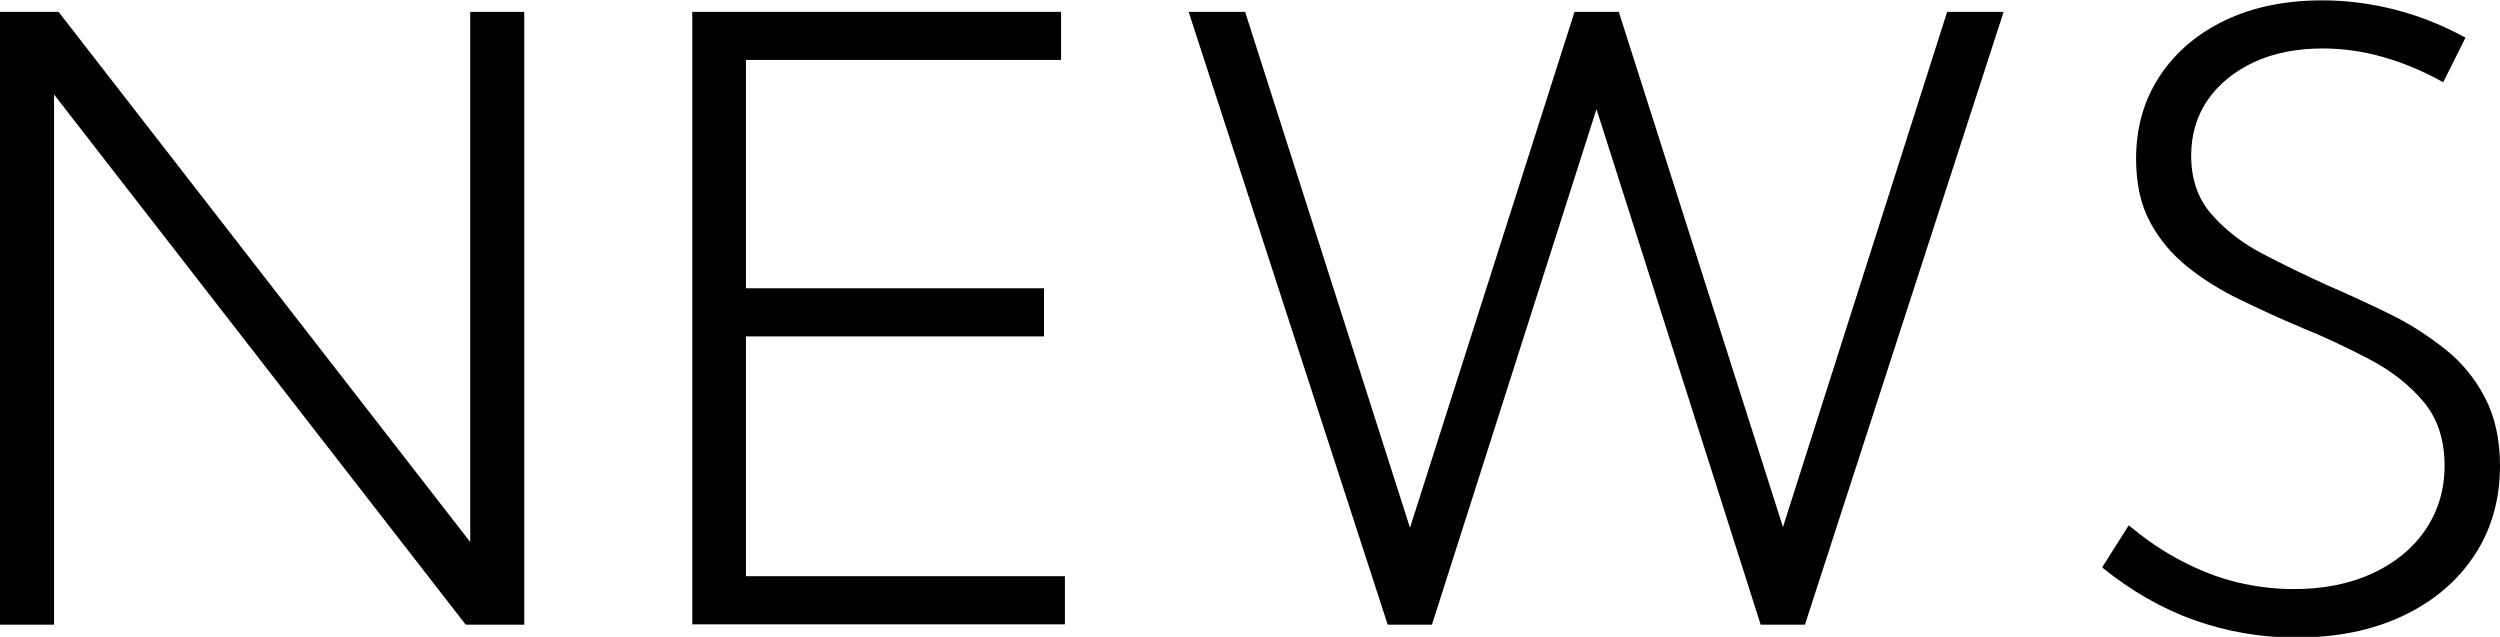
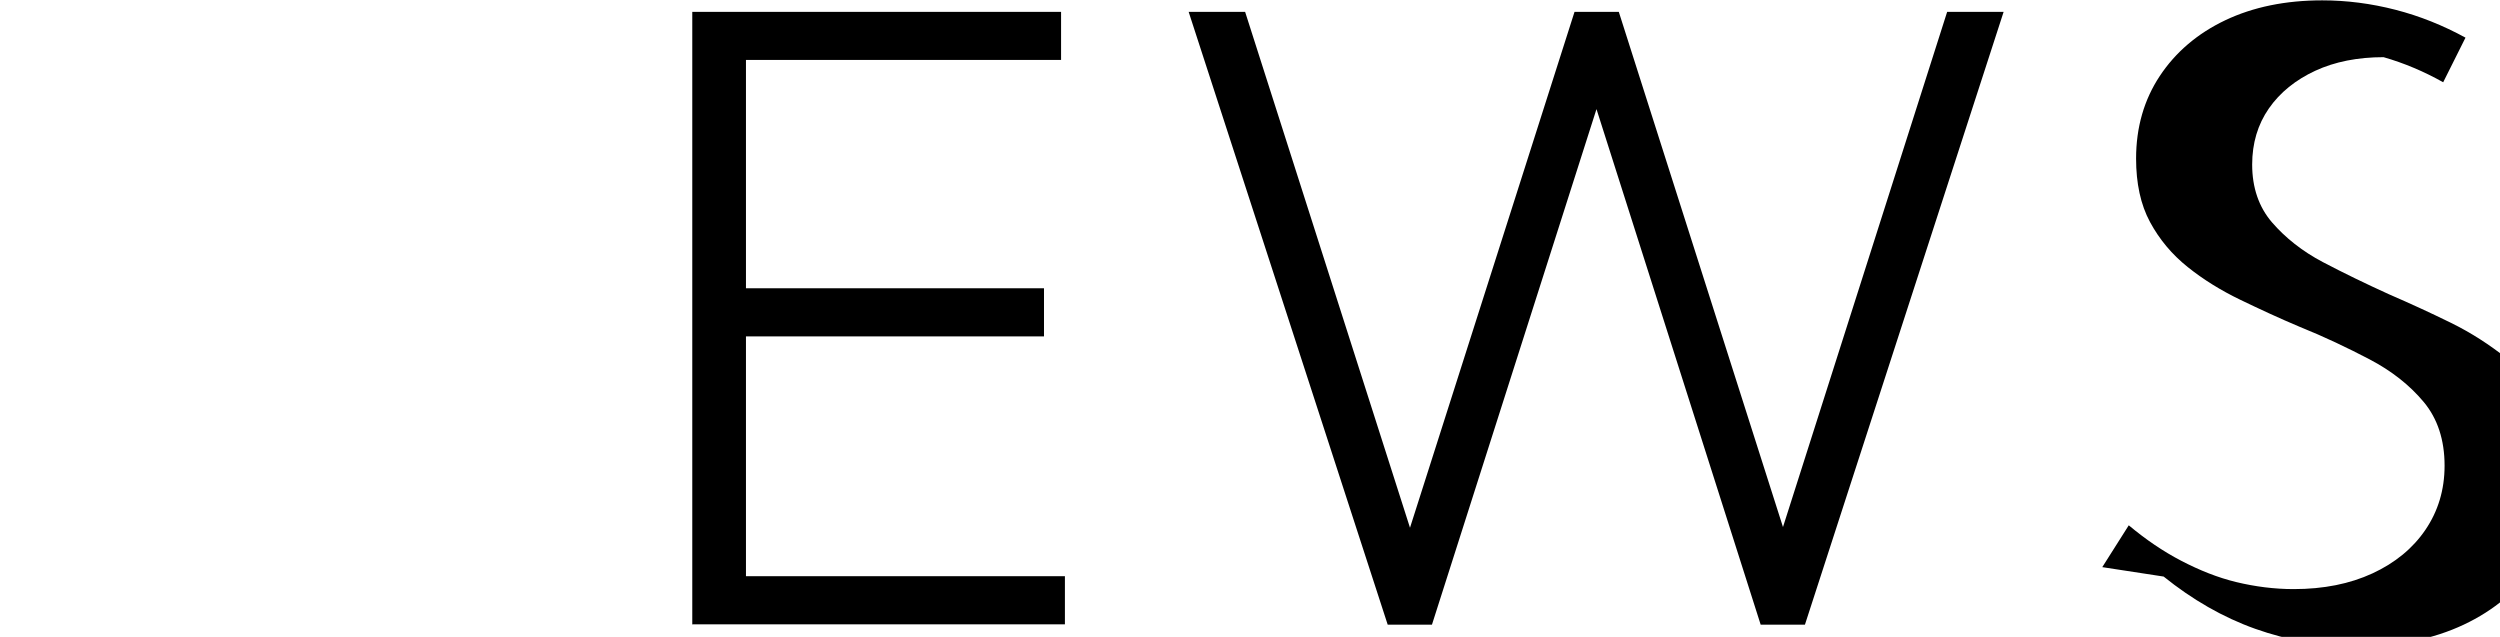
<svg xmlns="http://www.w3.org/2000/svg" id="_レイヤー_2" data-name="レイヤー 2" viewBox="0 0 71.72 18.27">
  <g id="NEWS">
    <g>
-       <path d="M15.04,17.92h-1.68L1.55,2.71v15.21H0V.34h1.68l11.81,15.21V.34h1.55v17.58Z" />
      <path d="M19.86,17.92V.34h10.58v1.38h-9.04v6.55h8.55v1.38h-8.55v6.88h9.15v1.38h-10.7Z" />
      <path d="M51.78,17.92h-1.27l-4.71-14.79-4.72,14.79h-1.27L34.1.34h1.62l4.73,14.8L45.17.34h1.27l4.71,14.78L55.86.34h1.62l-5.7,17.58Z" />
-       <path d="M60.31,16.27l.76-1.2c.49.41.99.75,1.51,1.02s1.04.48,1.58.61,1.09.2,1.64.2c.86,0,1.61-.15,2.26-.45s1.16-.72,1.52-1.25.55-1.14.55-1.84c0-.74-.2-1.35-.6-1.83s-.92-.89-1.55-1.22-1.3-.65-2.02-.94c-.57-.24-1.13-.5-1.69-.77s-1.06-.58-1.51-.94-.81-.79-1.08-1.29-.4-1.11-.4-1.82c0-.9.23-1.69.68-2.37s1.08-1.22,1.88-1.6,1.73-.57,2.78-.57c.7,0,1.4.09,2.1.27s1.37.45,2.01.8l-.64,1.28c-.55-.31-1.12-.55-1.71-.72s-1.17-.25-1.75-.25c-.74,0-1.4.13-1.96.39s-1.01.62-1.33,1.08-.48,1-.48,1.61c0,.66.19,1.22.57,1.66s.87.83,1.46,1.14,1.23.62,1.89.92c.6.26,1.19.53,1.78.82s1.11.63,1.59,1.01.86.85,1.14,1.39.43,1.19.43,1.95c0,.98-.25,1.84-.74,2.58s-1.18,1.32-2.05,1.73-1.89.62-3.06.62c-1.02,0-1.99-.17-2.92-.5s-1.81-.84-2.63-1.5Z" />
+       <path d="M60.31,16.27l.76-1.2c.49.41.99.75,1.51,1.02s1.04.48,1.58.61,1.09.2,1.64.2c.86,0,1.61-.15,2.26-.45s1.16-.72,1.52-1.25.55-1.14.55-1.84c0-.74-.2-1.35-.6-1.83s-.92-.89-1.55-1.22-1.3-.65-2.02-.94c-.57-.24-1.13-.5-1.69-.77s-1.06-.58-1.51-.94-.81-.79-1.08-1.29-.4-1.11-.4-1.82c0-.9.23-1.69.68-2.37s1.08-1.22,1.88-1.6,1.73-.57,2.78-.57c.7,0,1.4.09,2.1.27s1.37.45,2.01.8l-.64,1.28c-.55-.31-1.12-.55-1.71-.72c-.74,0-1.4.13-1.96.39s-1.01.62-1.33,1.08-.48,1-.48,1.61c0,.66.19,1.22.57,1.66s.87.83,1.46,1.14,1.23.62,1.89.92c.6.26,1.19.53,1.78.82s1.11.63,1.59,1.01.86.85,1.14,1.39.43,1.19.43,1.95c0,.98-.25,1.84-.74,2.58s-1.18,1.32-2.05,1.73-1.89.62-3.06.62c-1.02,0-1.99-.17-2.92-.5s-1.81-.84-2.63-1.5Z" />
    </g>
  </g>
</svg>